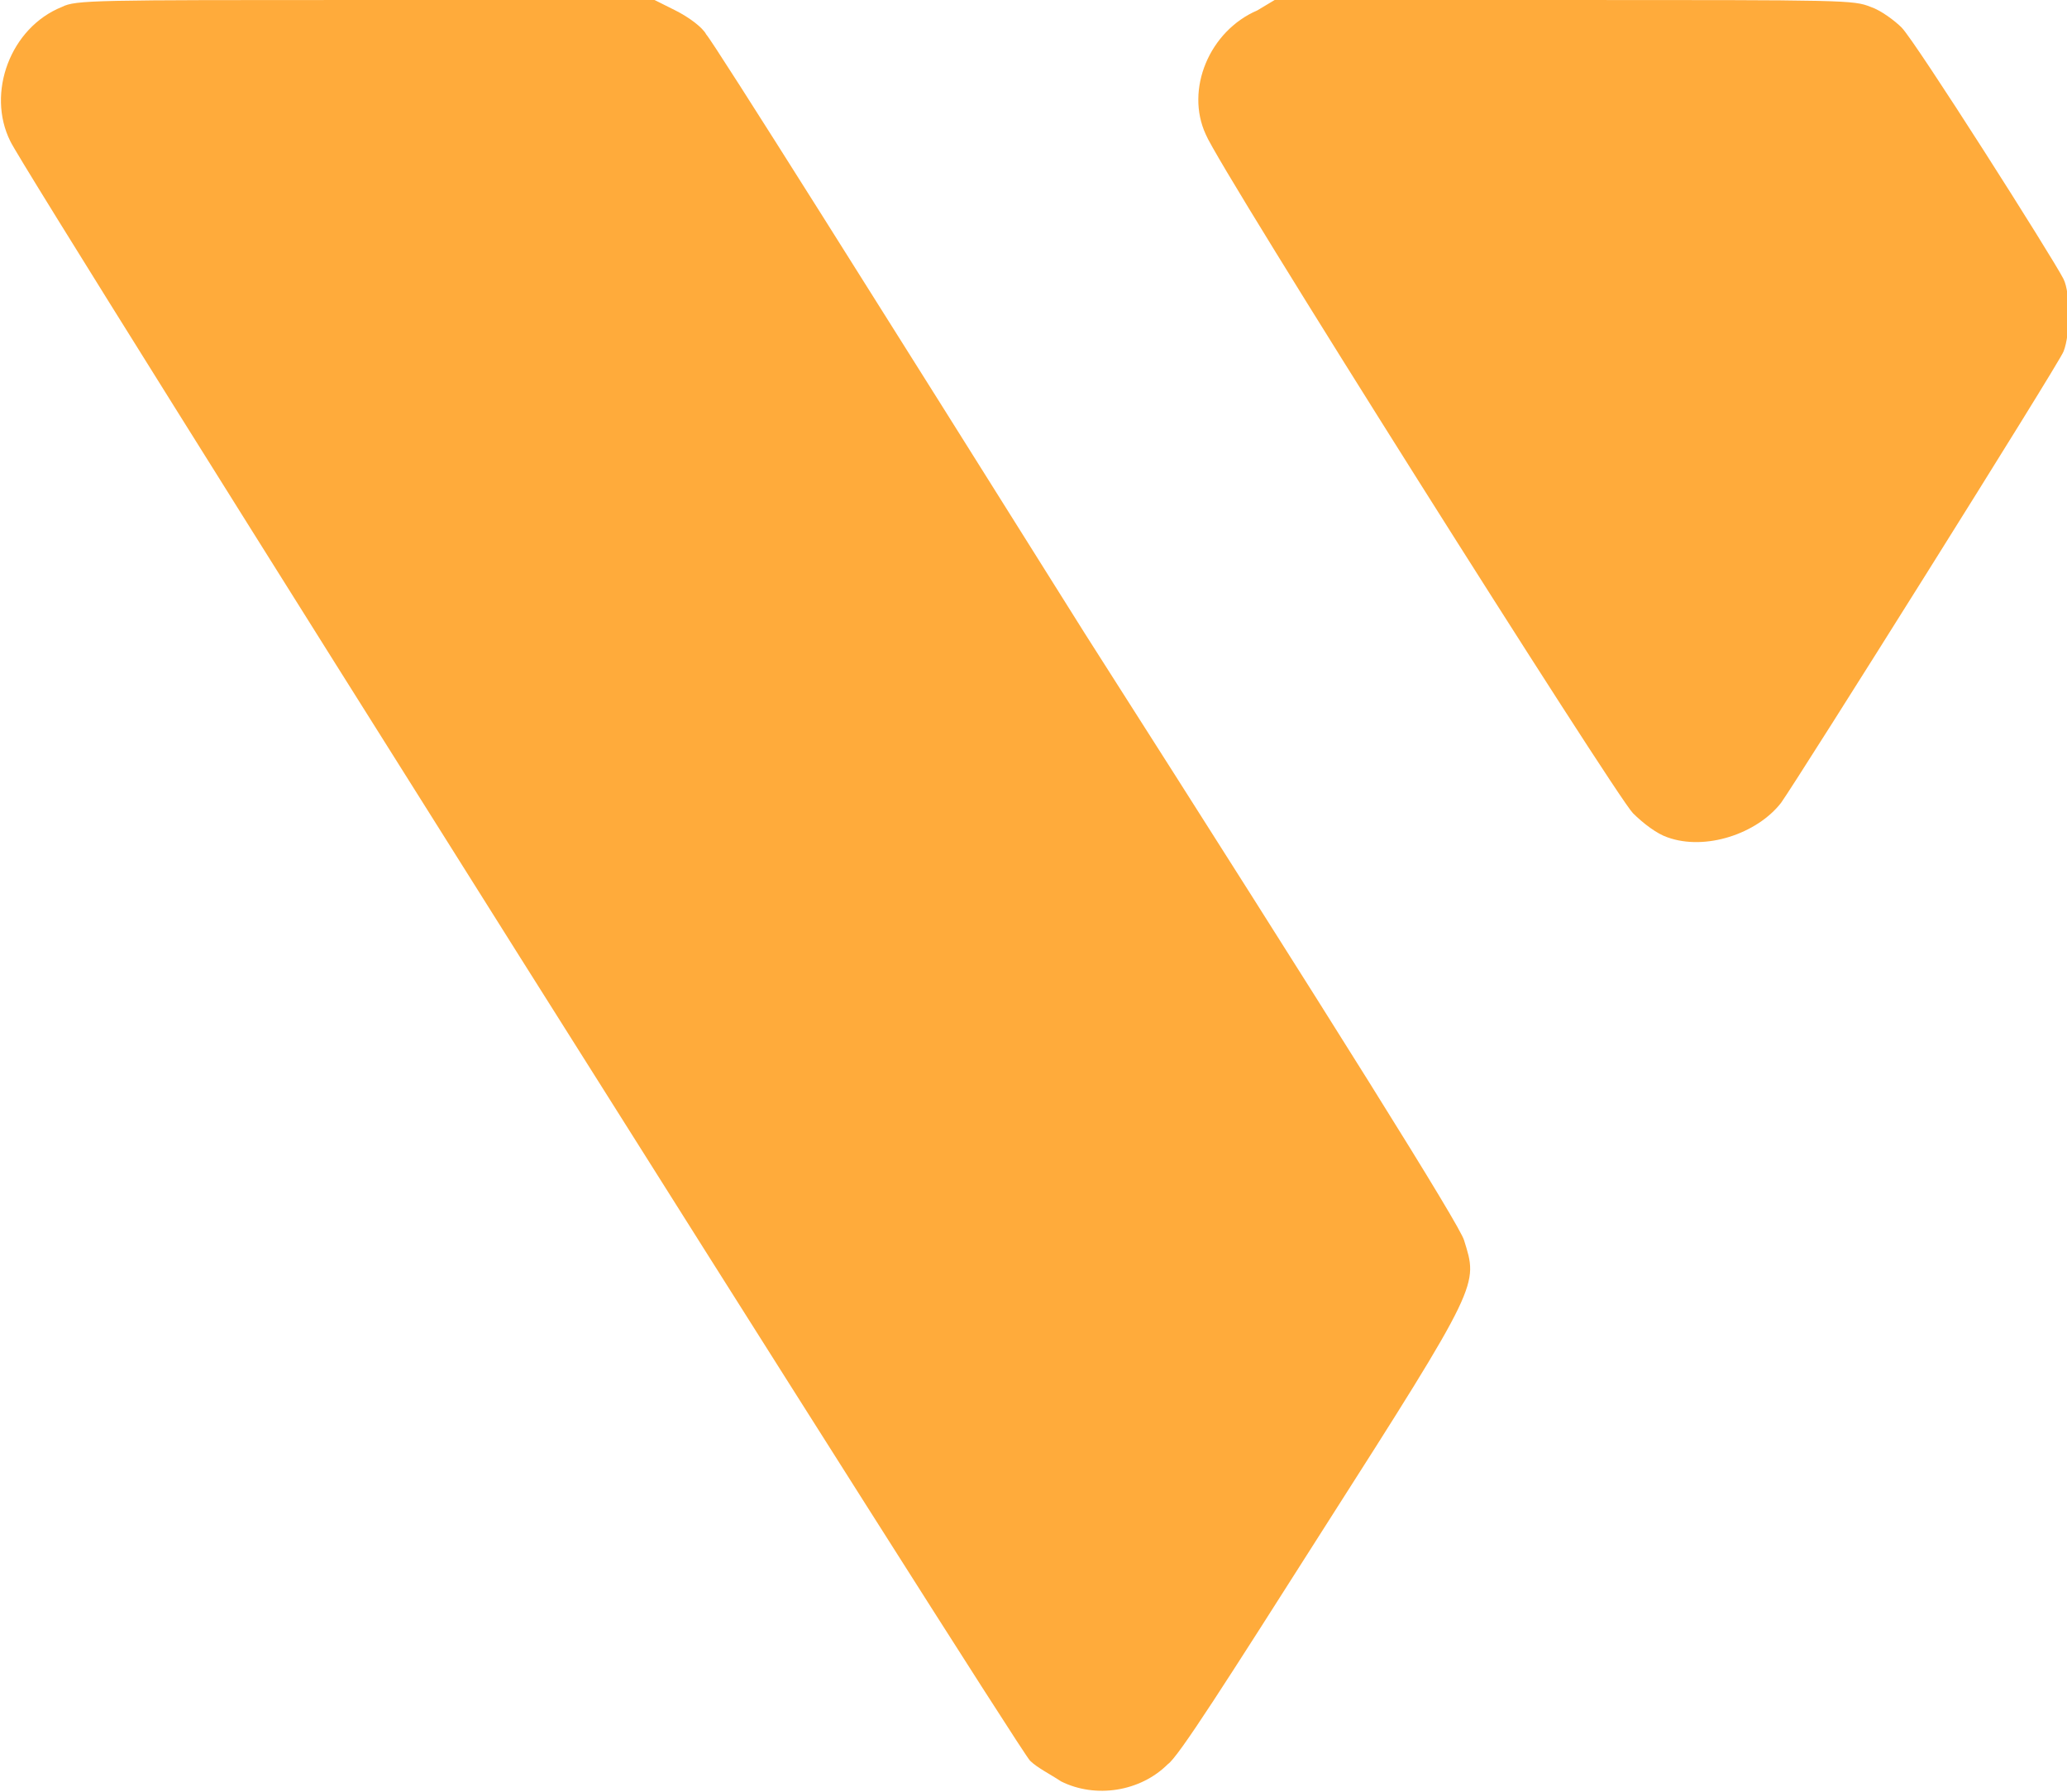
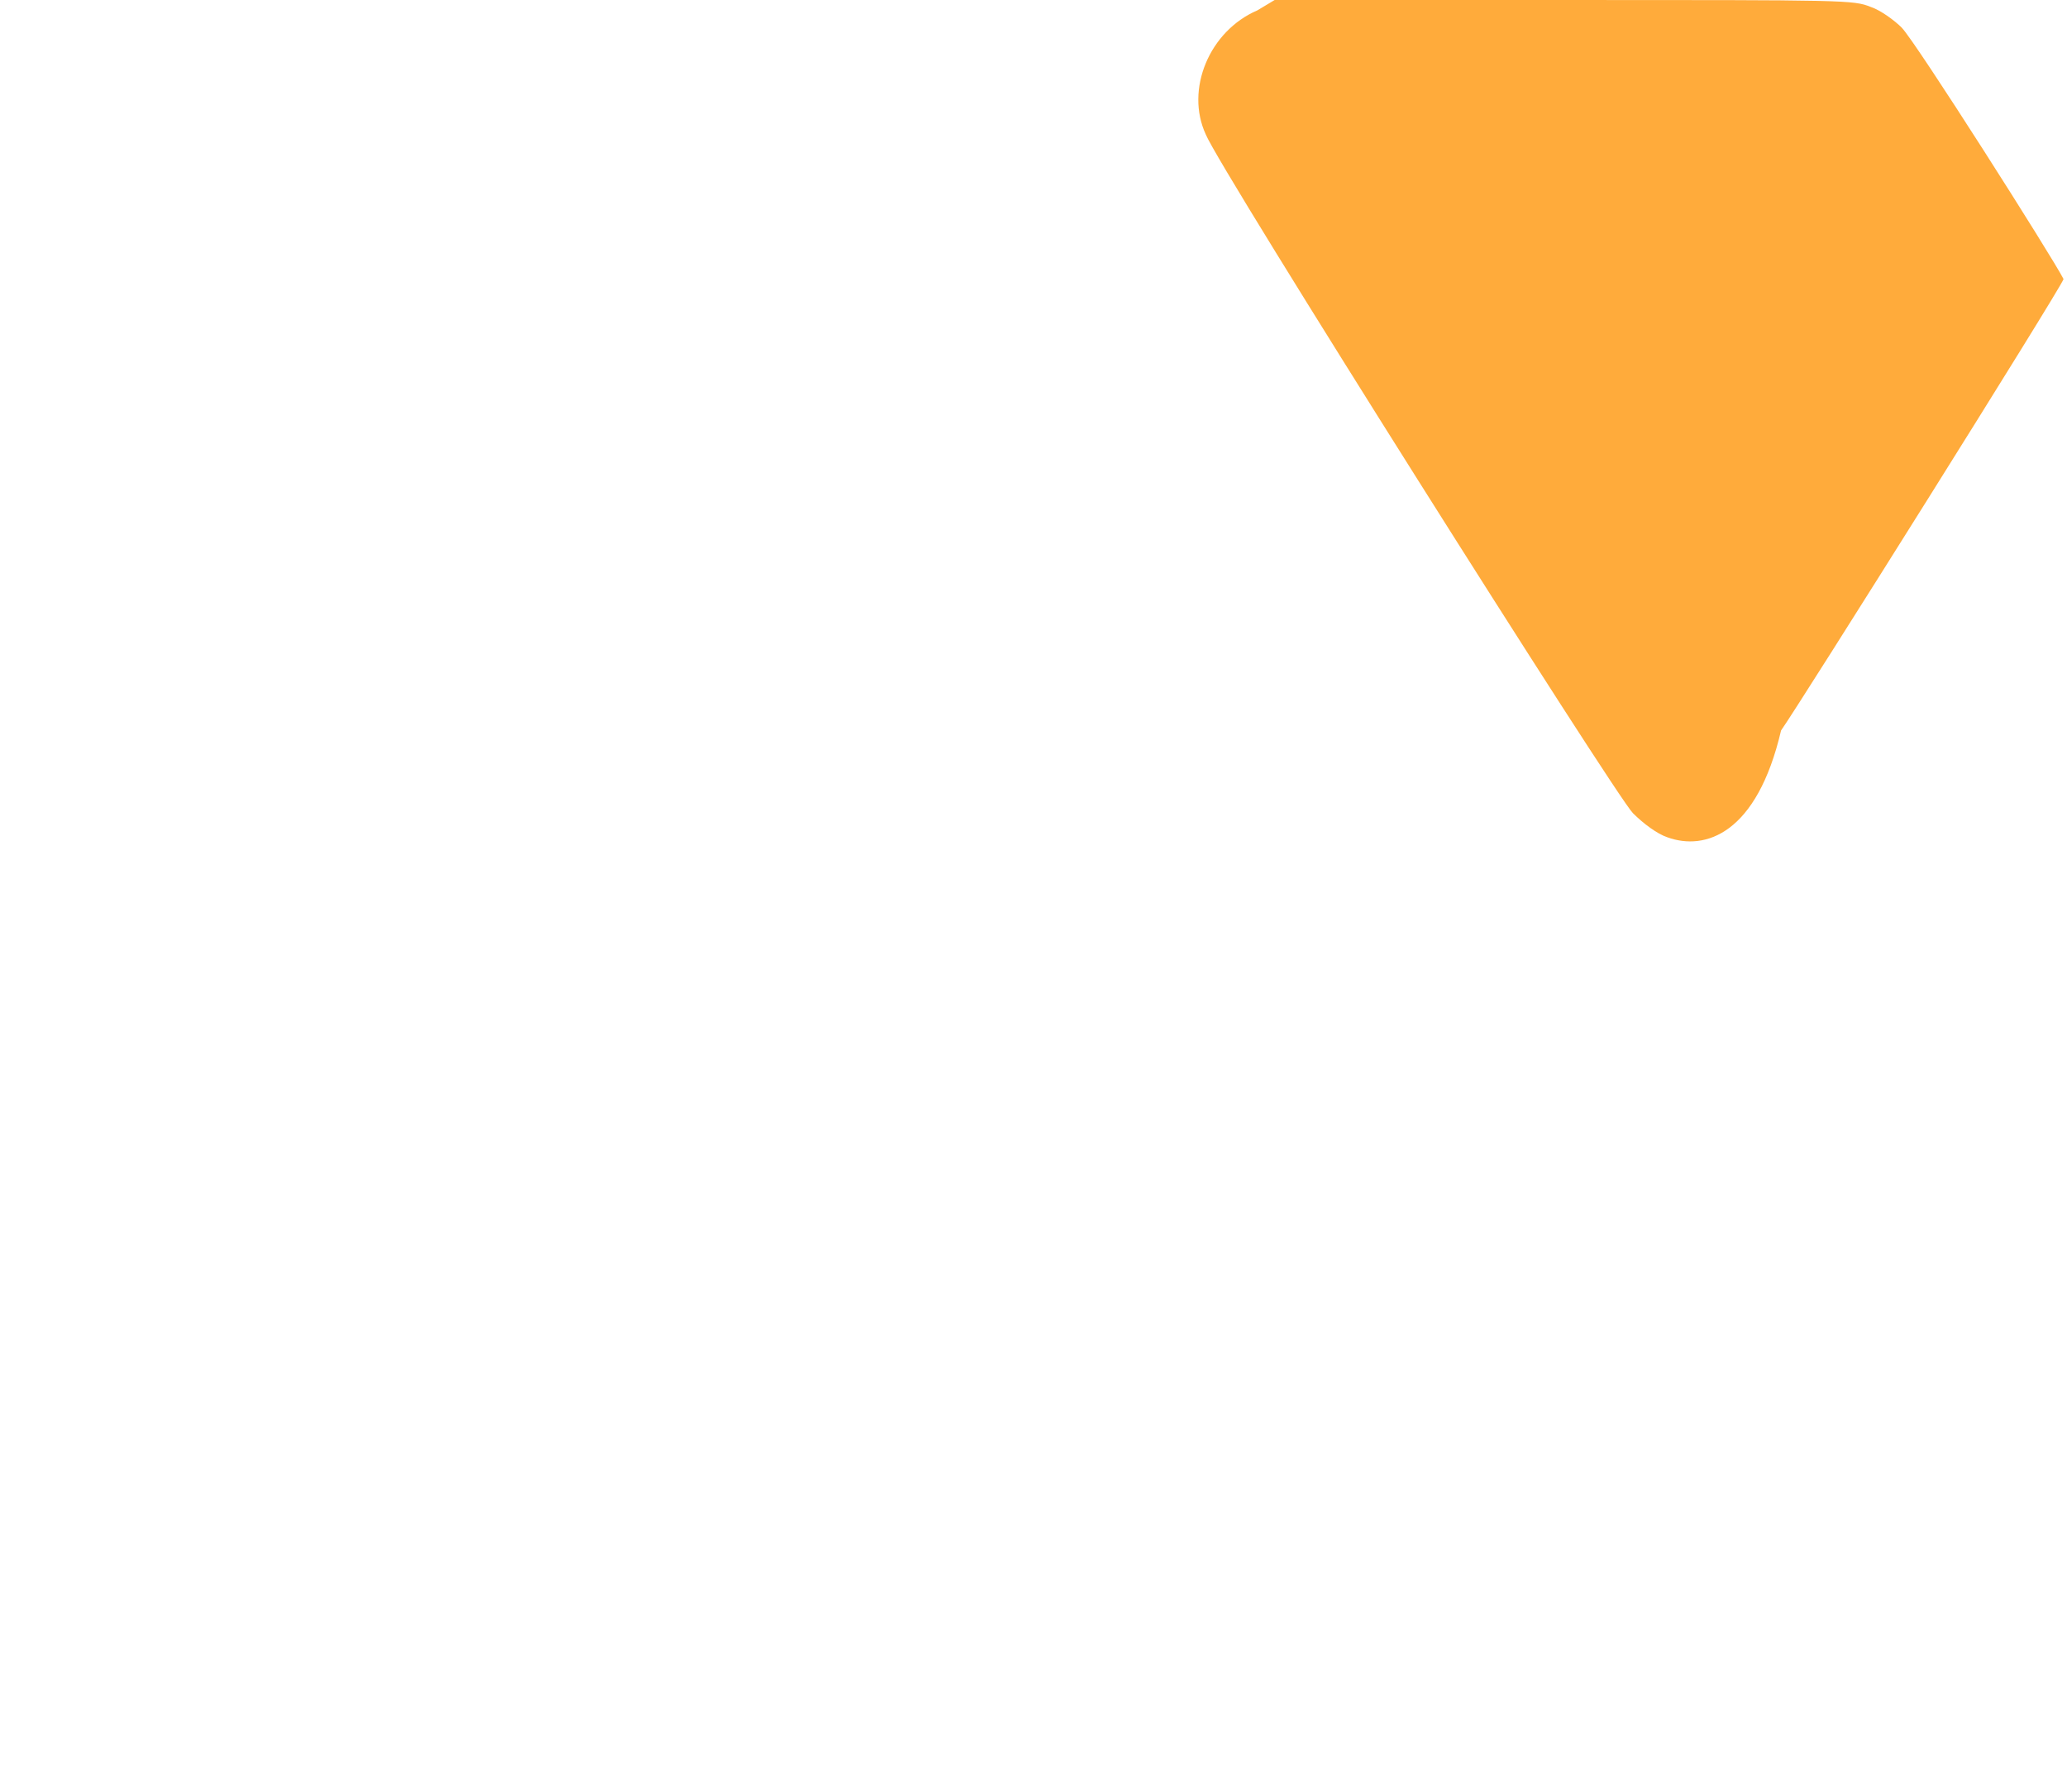
<svg xmlns="http://www.w3.org/2000/svg" version="1.1" id="outputsvg" x="0px" y="0px" viewBox="0 0 60 52" style="enable-background:new 0 0 60 52;" xml:space="preserve">
  <style type="text/css"> .st0{fill:#FFAB3B;} </style>
  <g id="lzbYOjSxh965AuuSXjpQk1">
    <g>
-       <path id="pJVyHARKU" class="st0" d="M30.8,51.7c-0.3-0.2-0.7-0.4-0.9-0.6C29.5,50.7,0.7,5,0.3,4.1c-0.7-1.4,0-3.3,1.5-3.9 C2.2,0,2.7,0,10.6,0H19l0.6,0.3C20,0.5,20.4,0.8,20.5,1c0.2,0.2,5.1,8,11,17.4C38.9,30,42.4,35.6,42.5,36c0.4,1.3,0.5,1.2-4.1,8.4 c-2.8,4.4-4.2,6.6-4.5,6.8C33.1,52,31.8,52.2,30.8,51.7z" />
-       <path id="pgkvGpOSW" class="st0" d="M48.4,24.3c-0.3-0.1-0.7-0.4-1-0.7c-0.5-0.5-12-18.7-12.4-19.7c-0.6-1.3,0.1-3,1.5-3.6L37,0 h8.4c8.2,0,8.4,0,8.9,0.2c0.3,0.1,0.7,0.4,0.9,0.6c0.4,0.4,4.4,6.7,4.7,7.3c0.2,0.4,0.2,1.6,0,2.1c-0.1,0.3-7.7,12.4-8.2,13.1 C51,24.2,49.5,24.7,48.4,24.3z" />
+       <path id="pgkvGpOSW" class="st0" d="M48.4,24.3c-0.3-0.1-0.7-0.4-1-0.7c-0.5-0.5-12-18.7-12.4-19.7c-0.6-1.3,0.1-3,1.5-3.6L37,0 h8.4c8.2,0,8.4,0,8.9,0.2c0.3,0.1,0.7,0.4,0.9,0.6c0.4,0.4,4.4,6.7,4.7,7.3c-0.1,0.3-7.7,12.4-8.2,13.1 C51,24.2,49.5,24.7,48.4,24.3z" />
    </g>
  </g>
</svg>